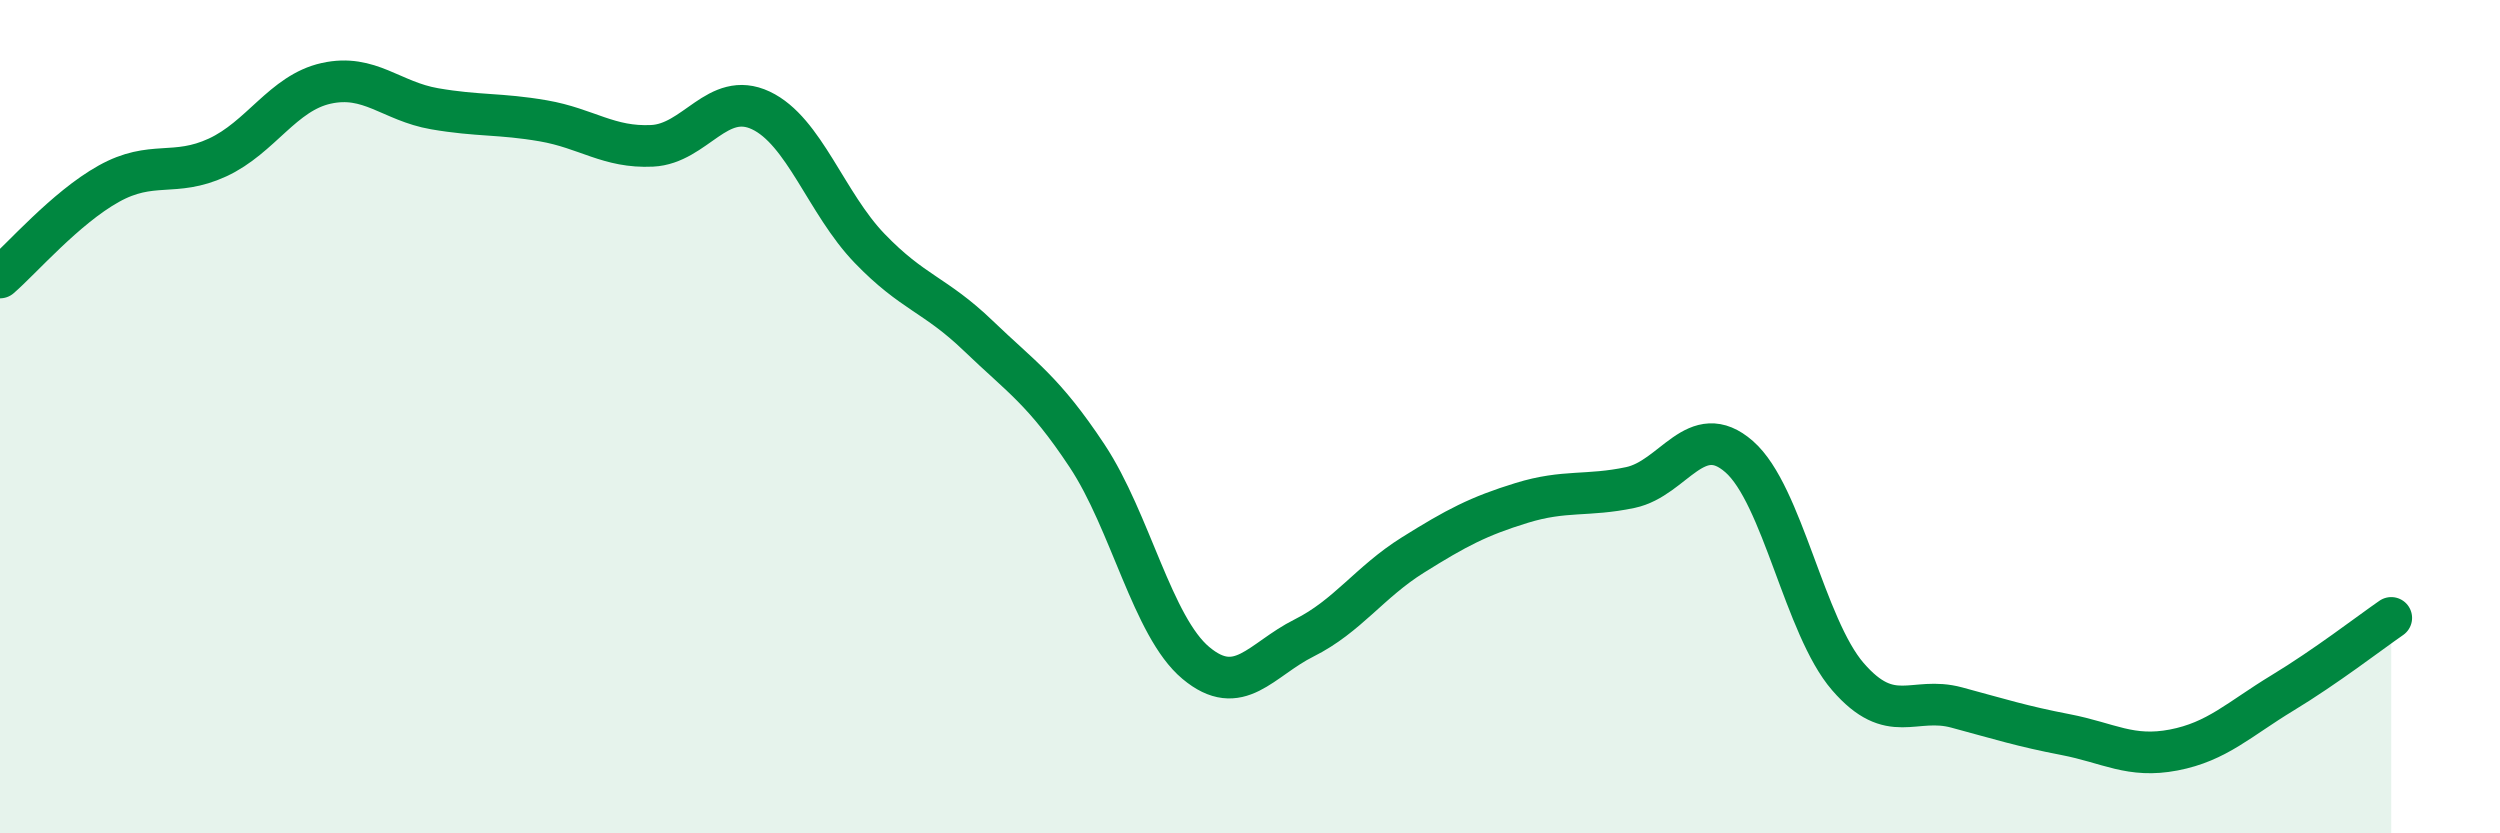
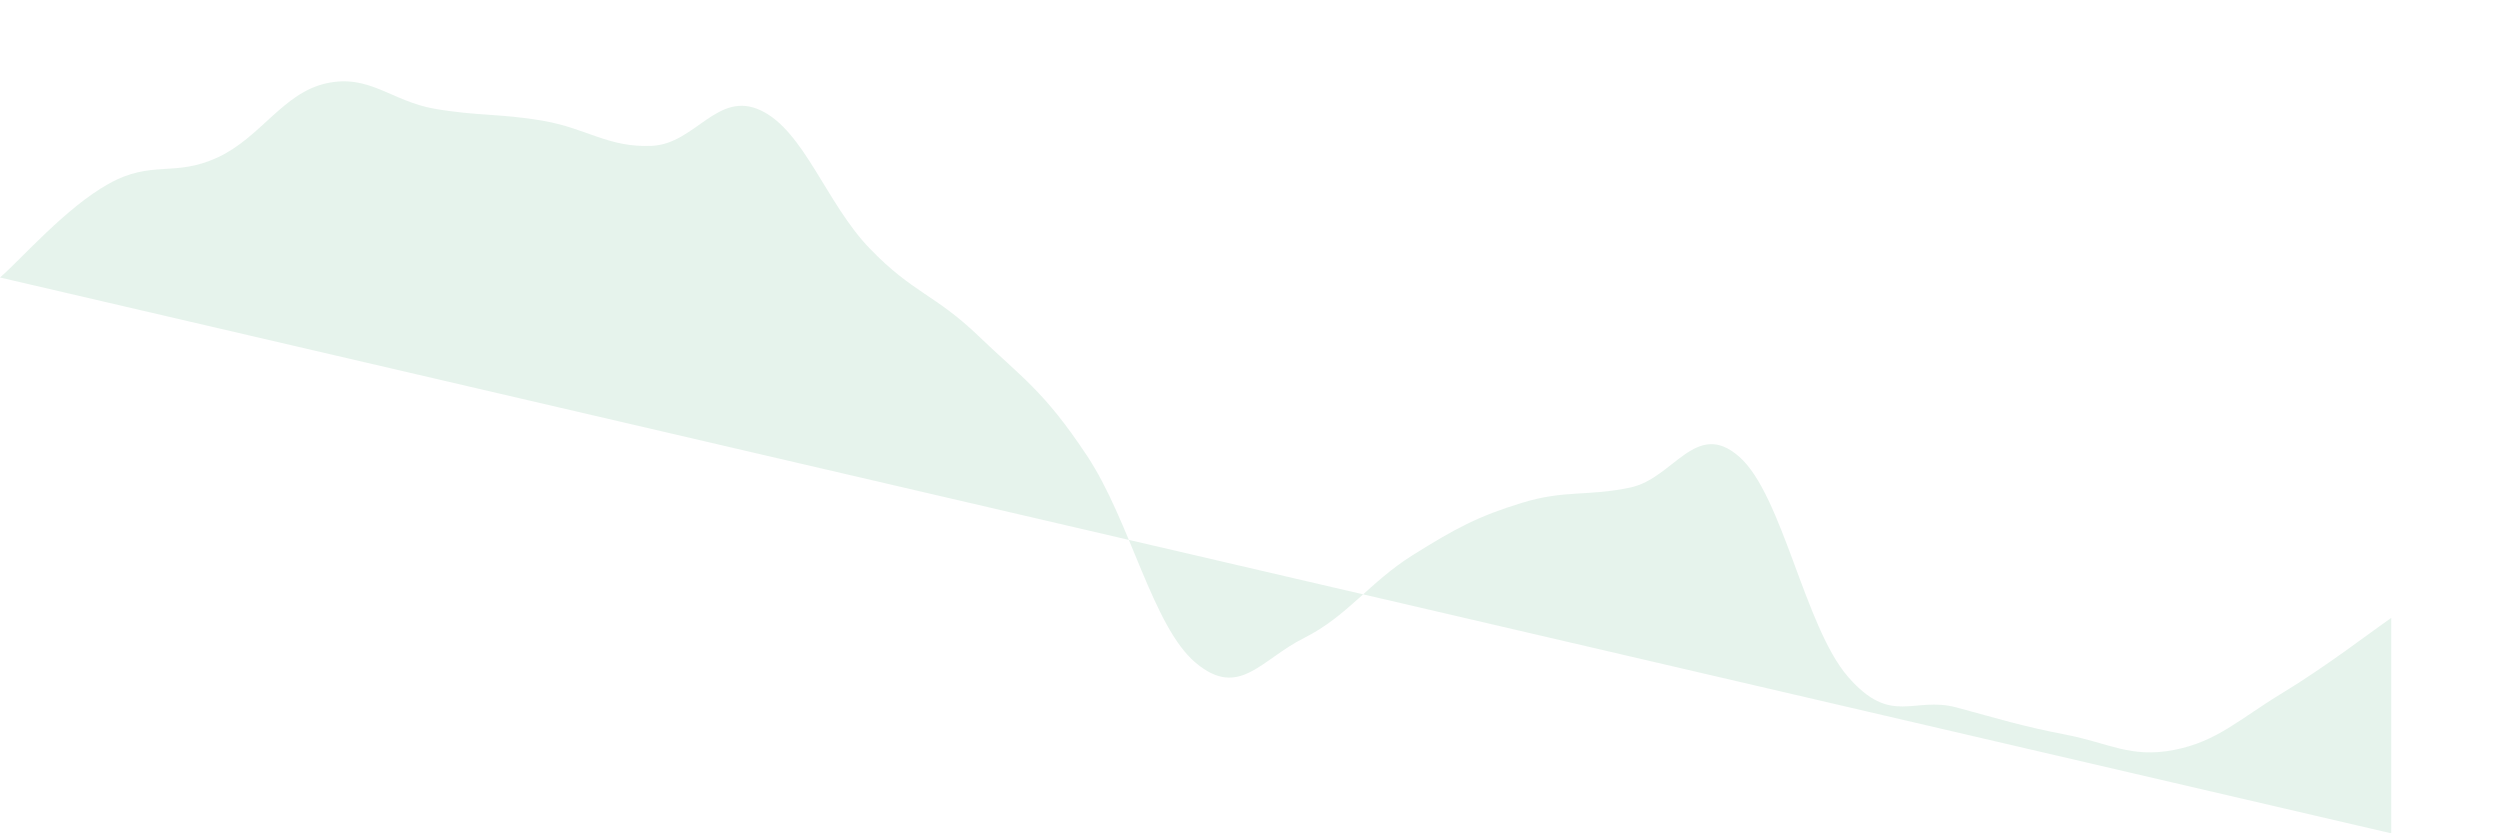
<svg xmlns="http://www.w3.org/2000/svg" width="60" height="20" viewBox="0 0 60 20">
-   <path d="M 0,6.66 C 0.52,6.21 1.57,4.99 2.61,4.41 C 3.65,3.83 4.18,4.26 5.22,3.78 C 6.26,3.3 6.79,2.23 7.83,2 C 8.87,1.77 9.39,2.43 10.43,2.61 C 11.47,2.79 12,2.72 13.04,2.9 C 14.08,3.08 14.61,3.55 15.65,3.5 C 16.69,3.45 17.22,2.16 18.26,2.65 C 19.3,3.14 19.83,4.88 20.87,5.96 C 21.91,7.04 22.44,7.06 23.48,8.06 C 24.52,9.06 25.05,9.37 26.09,10.94 C 27.13,12.51 27.66,15.04 28.7,15.91 C 29.74,16.78 30.26,15.83 31.3,15.31 C 32.34,14.79 32.87,13.97 33.91,13.32 C 34.95,12.67 35.48,12.39 36.52,12.07 C 37.56,11.75 38.09,11.92 39.13,11.7 C 40.17,11.48 40.7,10.05 41.74,10.96 C 42.78,11.87 43.31,15.04 44.35,16.24 C 45.39,17.44 45.92,16.7 46.96,16.98 C 48,17.26 48.53,17.43 49.57,17.63 C 50.61,17.83 51.13,18.2 52.17,18 C 53.21,17.8 53.74,17.26 54.78,16.63 C 55.82,16 56.87,15.19 57.39,14.83L57.39 20L0 20Z" fill="#008740" opacity="0.1" stroke-linecap="round" stroke-linejoin="round" />
-   <path d="M 0,6.66 C 0.52,6.21 1.57,4.99 2.61,4.41 C 3.65,3.83 4.18,4.26 5.22,3.78 C 6.26,3.3 6.79,2.23 7.83,2 C 8.87,1.77 9.39,2.43 10.43,2.61 C 11.47,2.79 12,2.72 13.04,2.9 C 14.08,3.08 14.61,3.55 15.65,3.5 C 16.69,3.45 17.22,2.16 18.26,2.65 C 19.3,3.14 19.83,4.88 20.87,5.96 C 21.91,7.04 22.44,7.06 23.48,8.06 C 24.52,9.06 25.05,9.37 26.09,10.94 C 27.13,12.51 27.66,15.04 28.7,15.91 C 29.74,16.78 30.26,15.83 31.3,15.31 C 32.34,14.79 32.87,13.97 33.91,13.32 C 34.95,12.67 35.48,12.39 36.52,12.07 C 37.56,11.75 38.09,11.92 39.13,11.7 C 40.17,11.48 40.7,10.05 41.74,10.96 C 42.78,11.87 43.31,15.04 44.35,16.24 C 45.39,17.44 45.92,16.7 46.96,16.98 C 48,17.26 48.53,17.43 49.57,17.63 C 50.61,17.83 51.13,18.2 52.17,18 C 53.21,17.8 53.74,17.26 54.78,16.63 C 55.82,16 56.87,15.19 57.39,14.83" stroke="#008740" stroke-width="1" fill="none" stroke-linecap="round" stroke-linejoin="round" />
+   <path d="M 0,6.66 C 0.52,6.21 1.57,4.99 2.61,4.41 C 3.65,3.83 4.18,4.26 5.22,3.78 C 6.26,3.3 6.79,2.23 7.83,2 C 8.87,1.77 9.39,2.43 10.43,2.61 C 11.47,2.79 12,2.72 13.04,2.9 C 14.08,3.08 14.61,3.55 15.65,3.5 C 16.69,3.45 17.22,2.16 18.26,2.65 C 19.3,3.14 19.83,4.88 20.87,5.96 C 21.91,7.04 22.44,7.06 23.48,8.06 C 24.52,9.06 25.05,9.37 26.09,10.94 C 27.13,12.51 27.66,15.04 28.7,15.91 C 29.74,16.78 30.26,15.83 31.3,15.31 C 32.34,14.79 32.87,13.97 33.91,13.32 C 34.95,12.67 35.48,12.39 36.52,12.07 C 37.56,11.75 38.09,11.92 39.13,11.7 C 40.17,11.48 40.7,10.05 41.74,10.96 C 42.78,11.87 43.31,15.04 44.35,16.24 C 45.39,17.44 45.92,16.7 46.96,16.98 C 48,17.26 48.53,17.43 49.57,17.63 C 50.61,17.83 51.13,18.2 52.17,18 C 53.21,17.8 53.74,17.26 54.78,16.63 C 55.82,16 56.87,15.19 57.39,14.83L57.39 20Z" fill="#008740" opacity="0.1" stroke-linecap="round" stroke-linejoin="round" />
</svg>